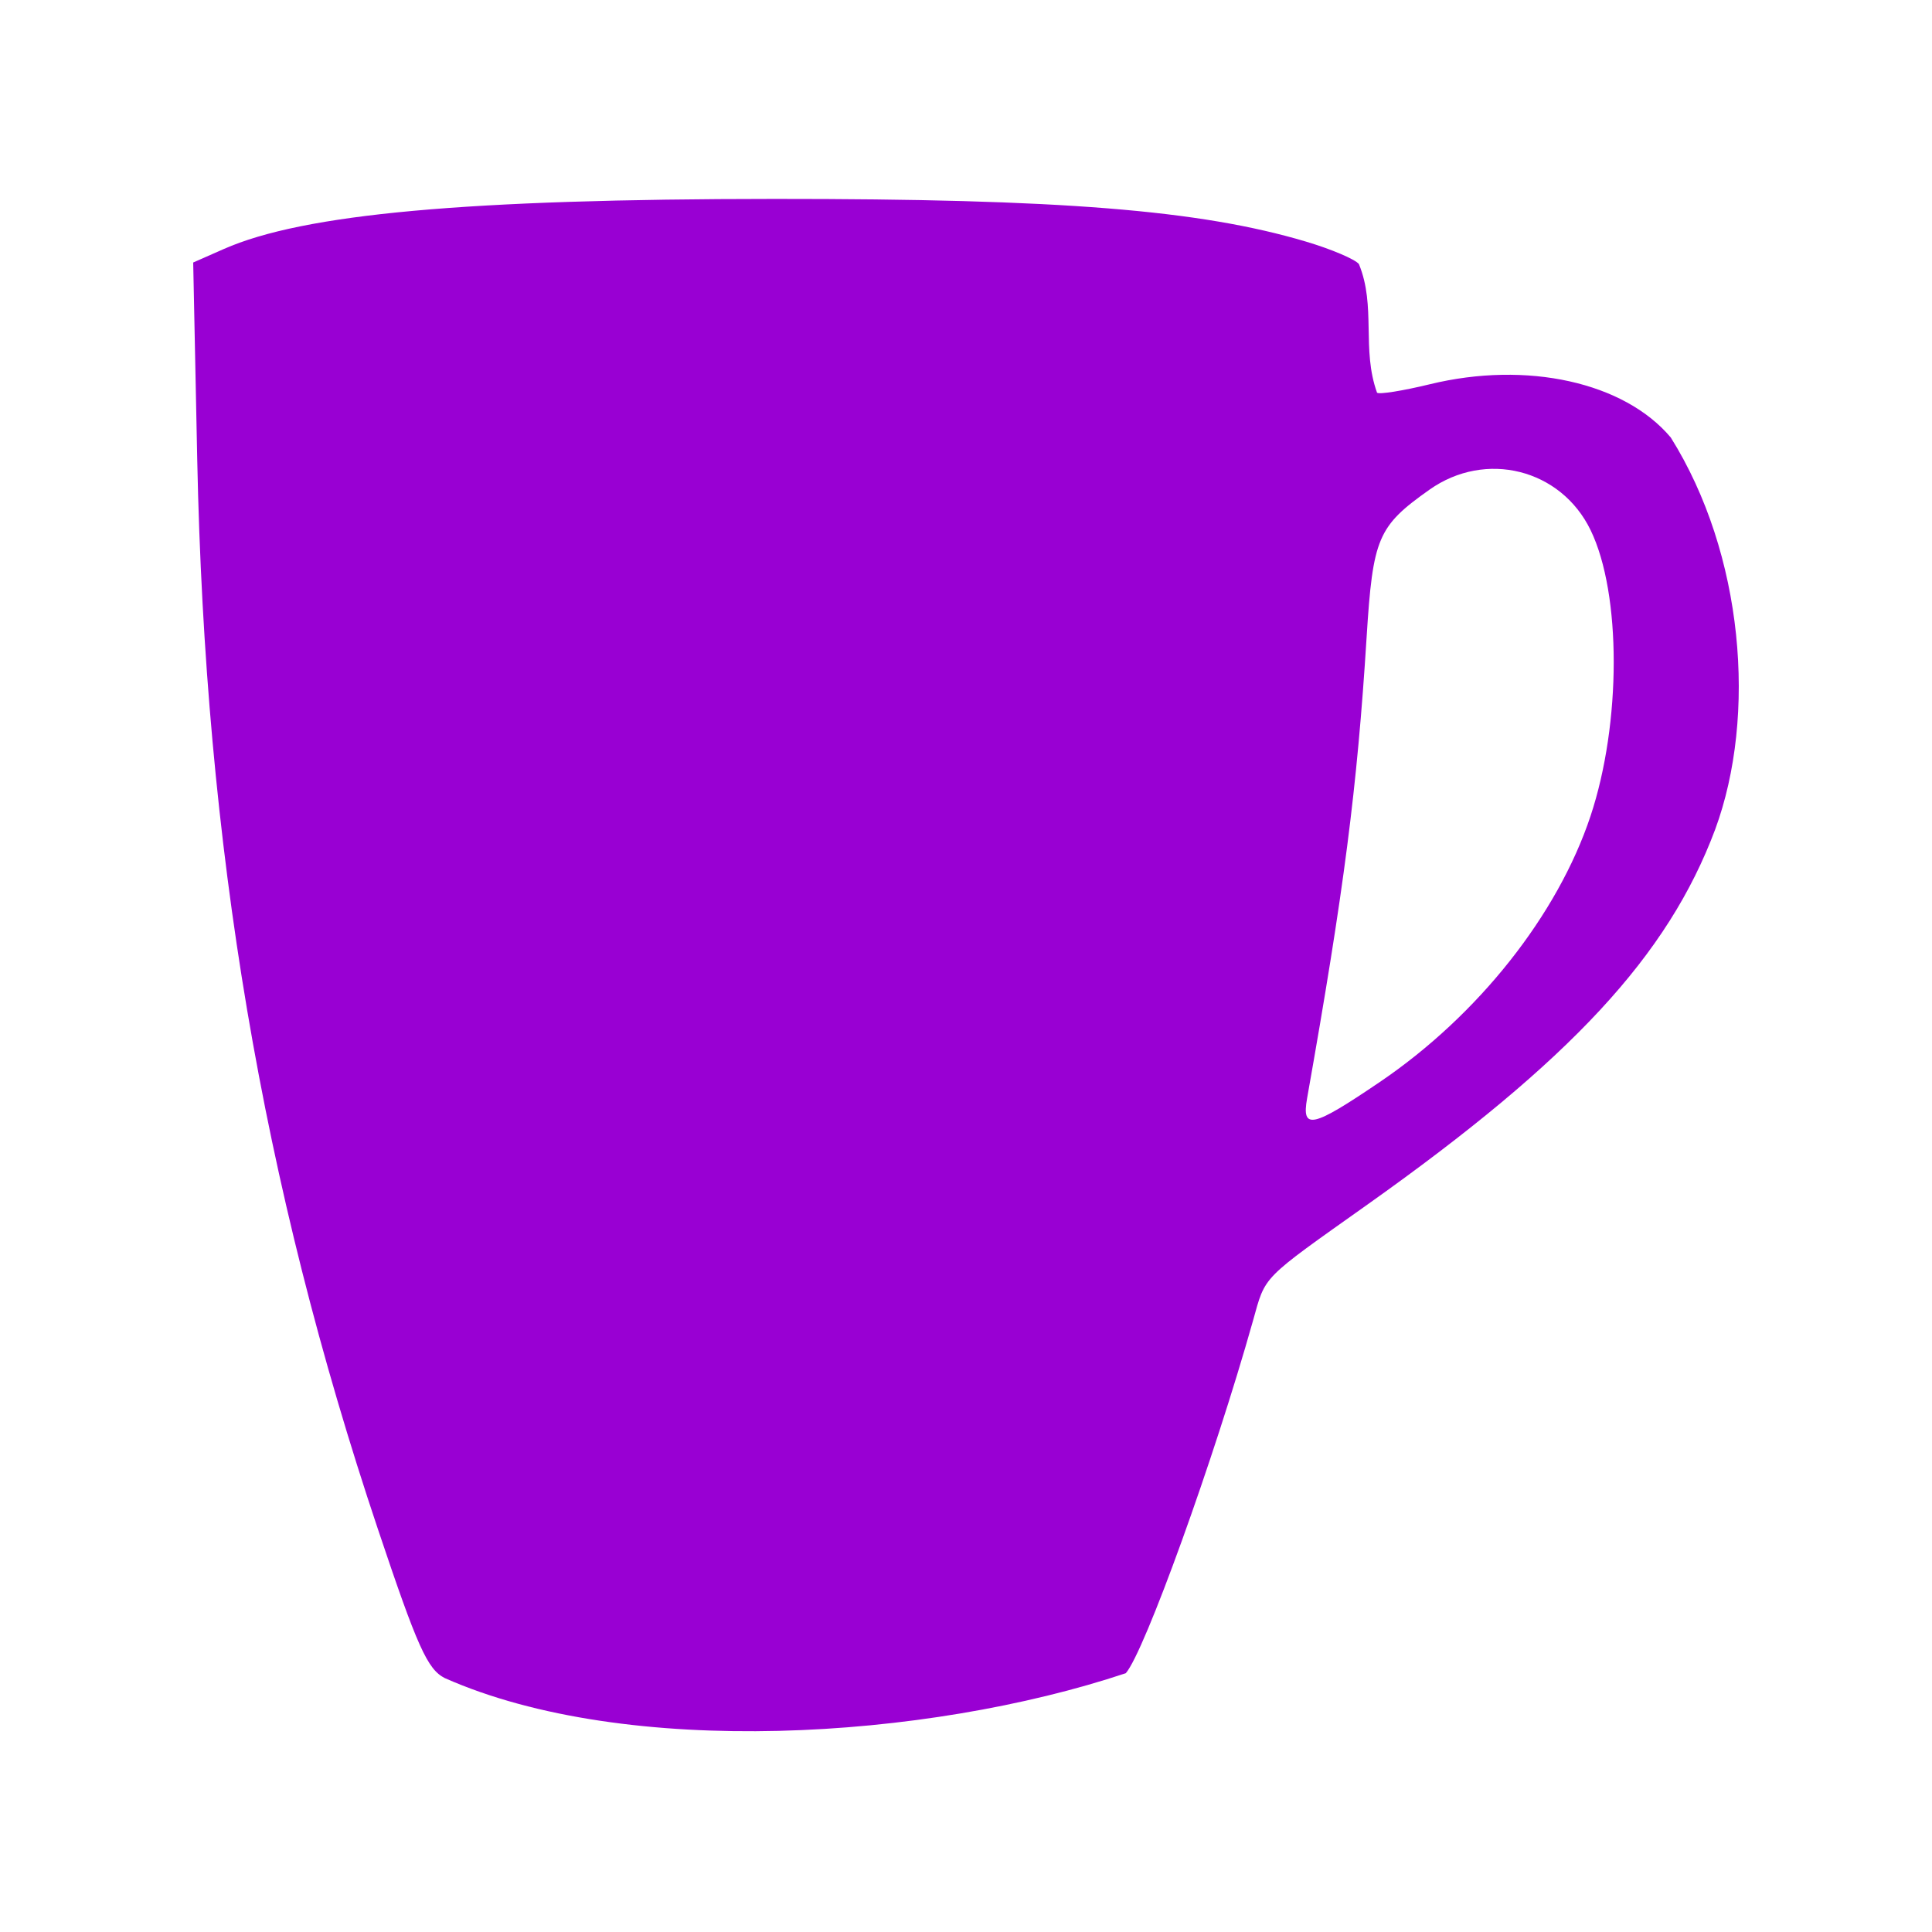
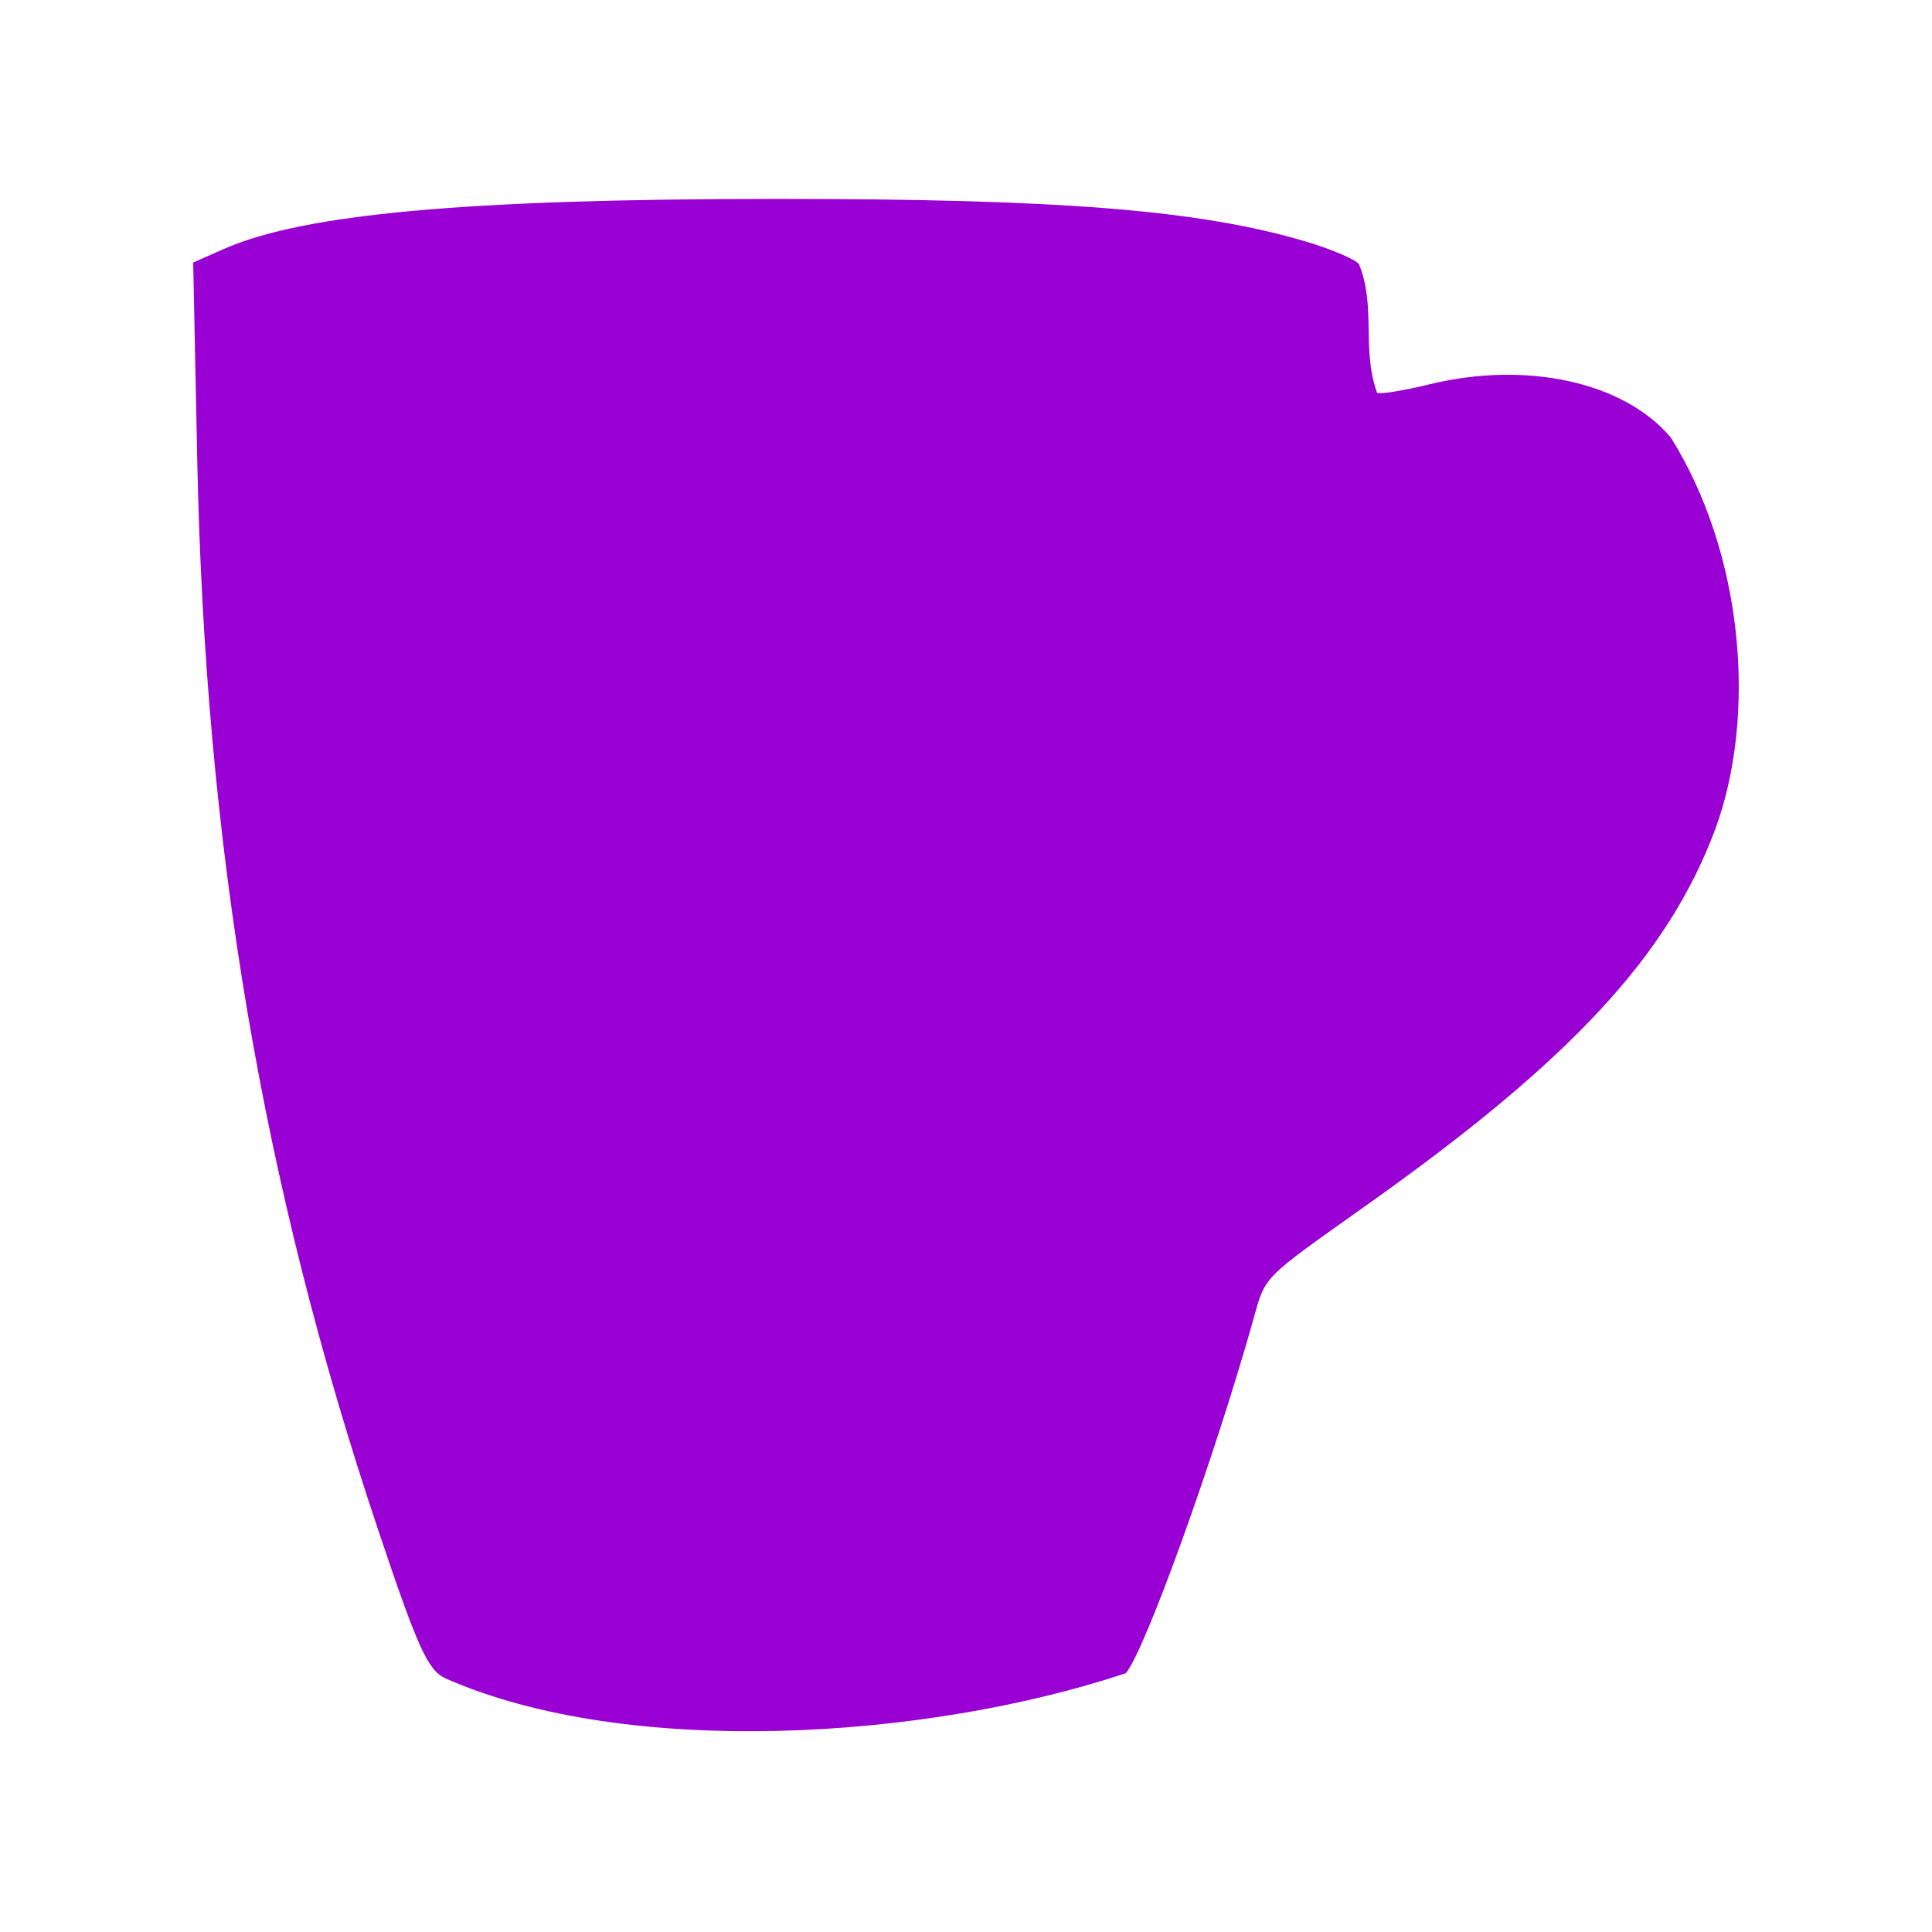
<svg xmlns="http://www.w3.org/2000/svg" version="1.1" width="100" height="100" style="background-color: rgb(255, 248, 92);" viewBox="0 0 100 100">
  <svg height="100" viewBox="0 0 100 100" width="100" version="1.1" data-fname="hogar-menaje-taza_4.svg" ica="0" style="background-color: rgb(255, 248, 92);">
    <g transform="translate(0,0) scale(1,1) rotate(0,50,50)" scale="1.0" xtranslate="0" ytranslate="0">
-       <path style="fill:#9900d3" d="m23.021 86.857c-.898-.458-1.413-1.603-3.459-7.705-5.991-17.863-8.943-35.333-9.353-55.361l-.209-10.204 1.586-.699c4.131-1.82 12.556-2.586 28.501-2.592 14.789-.006 22.01.573 27.499 2.206 1.315.391 2.553.916 2.752 1.167.901 2.202.125 4.397.937 6.656.101.101 1.333-.096 2.737-.437 5.022-1.221 10.057-.107 12.467 2.757 3.773 6.023 4.47 14.395 2.298 20.288-2.445 6.529-7.448 11.927-17.983 19.404-5.573 3.955-5.271 3.649-5.942 6.034-2.019 7.174-5.611 17.126-6.581 18.234-10.333 3.446-25.831 4.429-35.25.252zm48.403-30.856c5.083-3.449 9.201-8.648 10.901-13.761 1.599-4.81 1.602-11.501.006-14.797-1.535-3.172-5.436-4.153-8.341-2.098-2.68 1.896-2.931 2.484-3.255 7.649-.49 7.817-1.164 13.039-3.079 23.85-.294 1.66.262 1.536 3.767-.843z" idkol="ikol0" />
+       <path style="fill:#9900d3" d="m23.021 86.857c-.898-.458-1.413-1.603-3.459-7.705-5.991-17.863-8.943-35.333-9.353-55.361l-.209-10.204 1.586-.699c4.131-1.82 12.556-2.586 28.501-2.592 14.789-.006 22.01.573 27.499 2.206 1.315.391 2.553.916 2.752 1.167.901 2.202.125 4.397.937 6.656.101.101 1.333-.096 2.737-.437 5.022-1.221 10.057-.107 12.467 2.757 3.773 6.023 4.47 14.395 2.298 20.288-2.445 6.529-7.448 11.927-17.983 19.404-5.573 3.955-5.271 3.649-5.942 6.034-2.019 7.174-5.611 17.126-6.581 18.234-10.333 3.446-25.831 4.429-35.25.252zm48.403-30.856z" idkol="ikol0" />
    </g>
  </svg>
</svg>